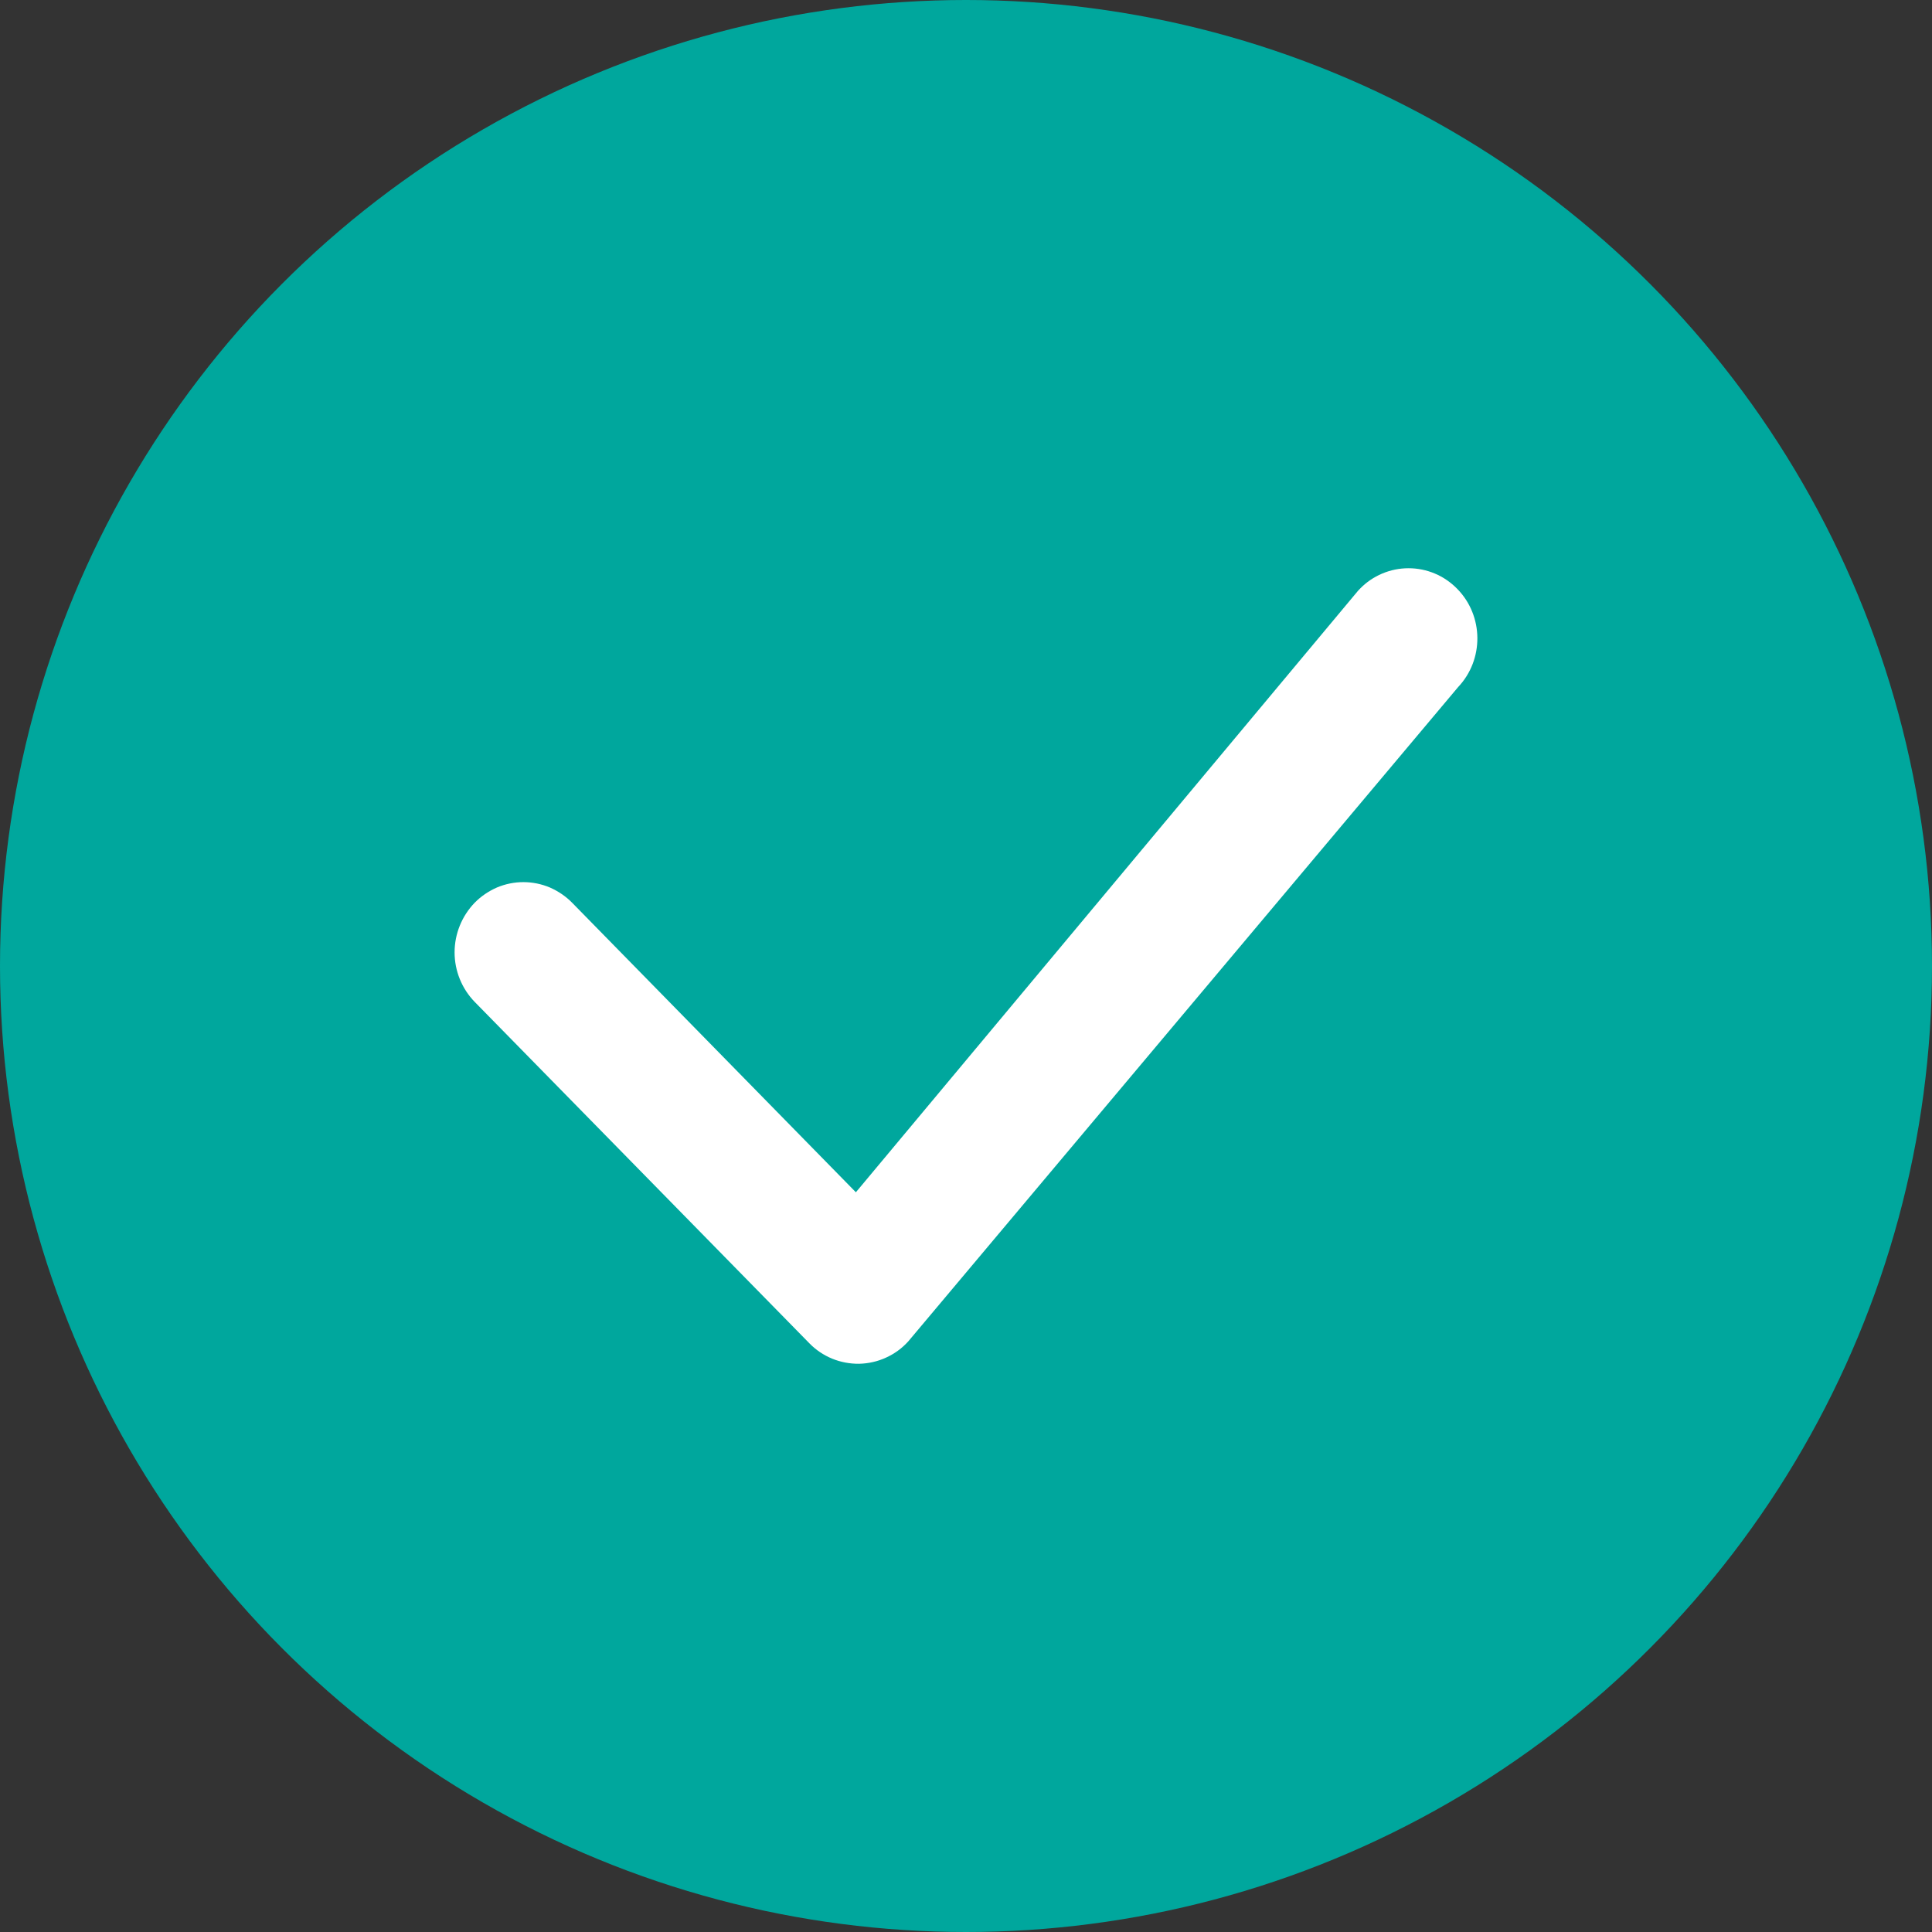
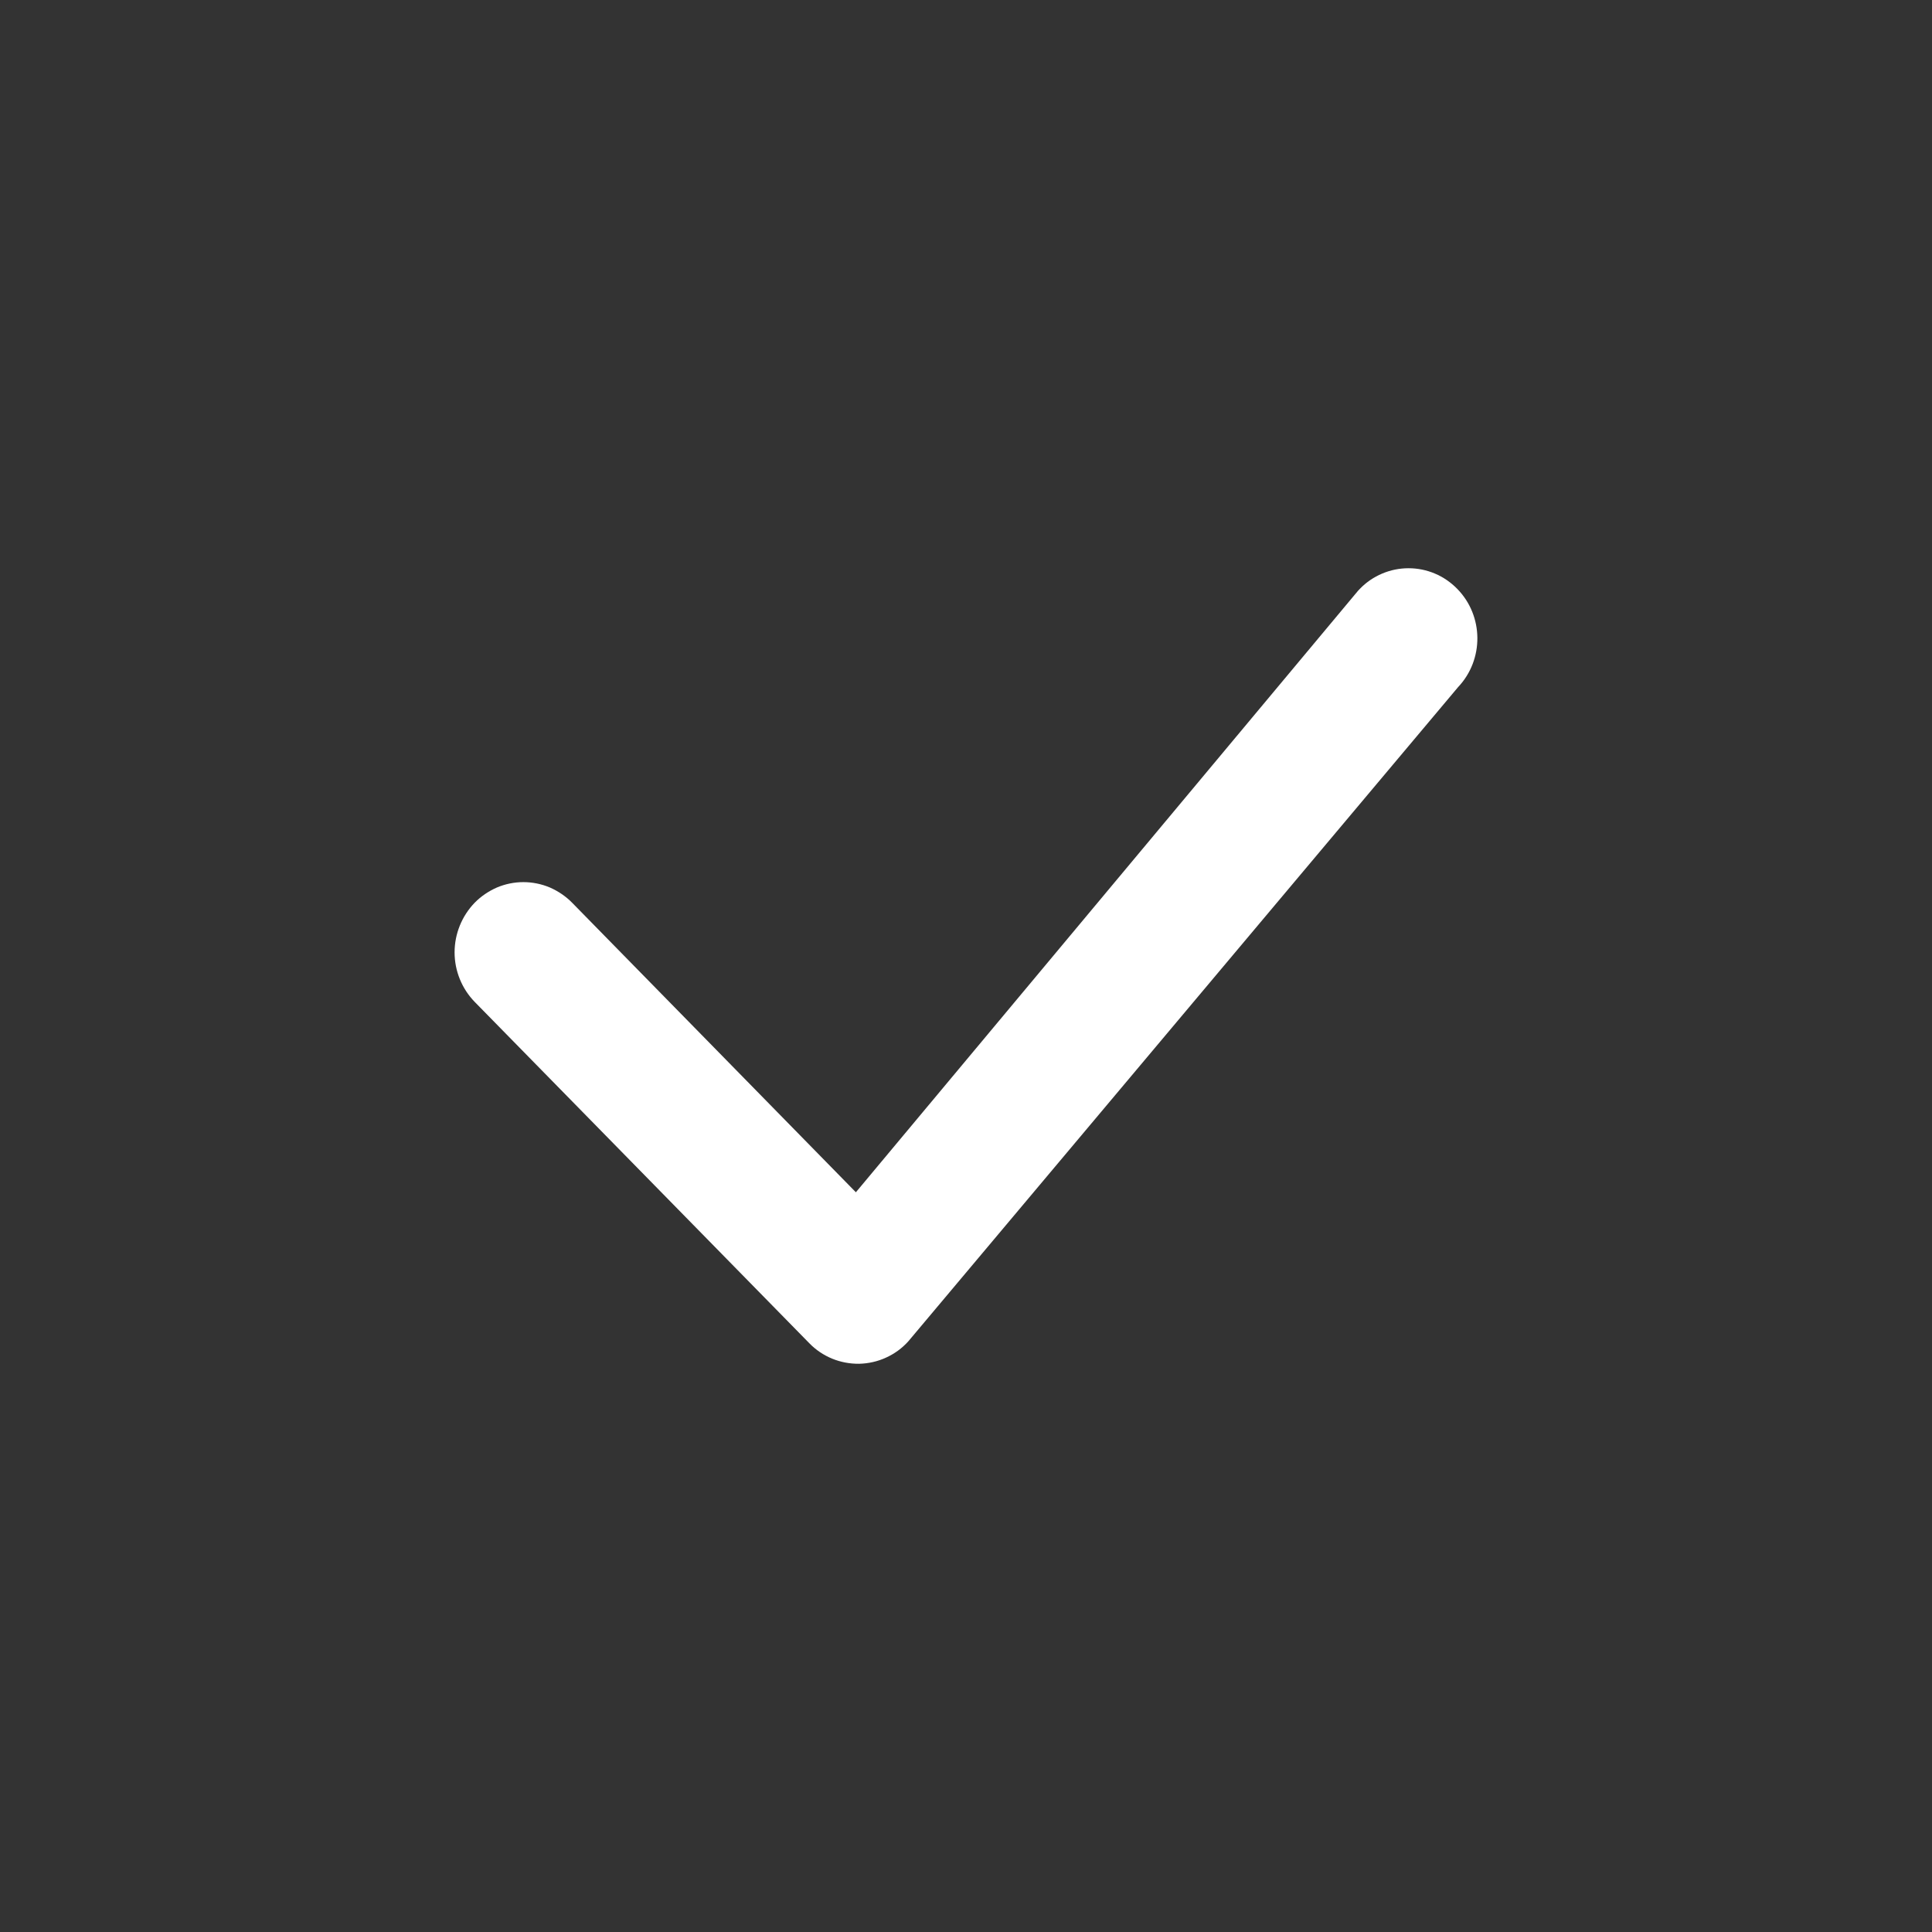
<svg xmlns="http://www.w3.org/2000/svg" width="17" height="17" viewBox="0 0 17 17" fill="none">
  <rect x="0" y="0" width="17" height="17" fill="#333333" stroke="none" />
-   <circle cx="8.5" cy="8.5" r="8.5" fill="#00A79D" />
  <path d="M11.966 5.181C12.021 5.124 12.088 5.078 12.162 5.047C12.235 5.016 12.314 5 12.394 5C12.474 5 12.553 5.016 12.626 5.047C12.7 5.078 12.766 5.124 12.822 5.181C13.056 5.419 13.059 5.804 12.83 6.046L7.992 11.803C7.937 11.864 7.871 11.912 7.796 11.946C7.722 11.98 7.642 11.998 7.56 12C7.479 12.001 7.398 11.986 7.322 11.955C7.247 11.924 7.178 11.878 7.121 11.819L4.177 8.816C4.064 8.7 4 8.543 4 8.38C4 8.217 4.064 8.06 4.177 7.943C4.233 7.886 4.3 7.841 4.373 7.809C4.447 7.778 4.526 7.762 4.605 7.762C4.685 7.762 4.764 7.778 4.838 7.809C4.911 7.841 4.978 7.886 5.034 7.943L7.531 10.491L11.949 5.199L11.966 5.181Z" fill="white" />
</svg>